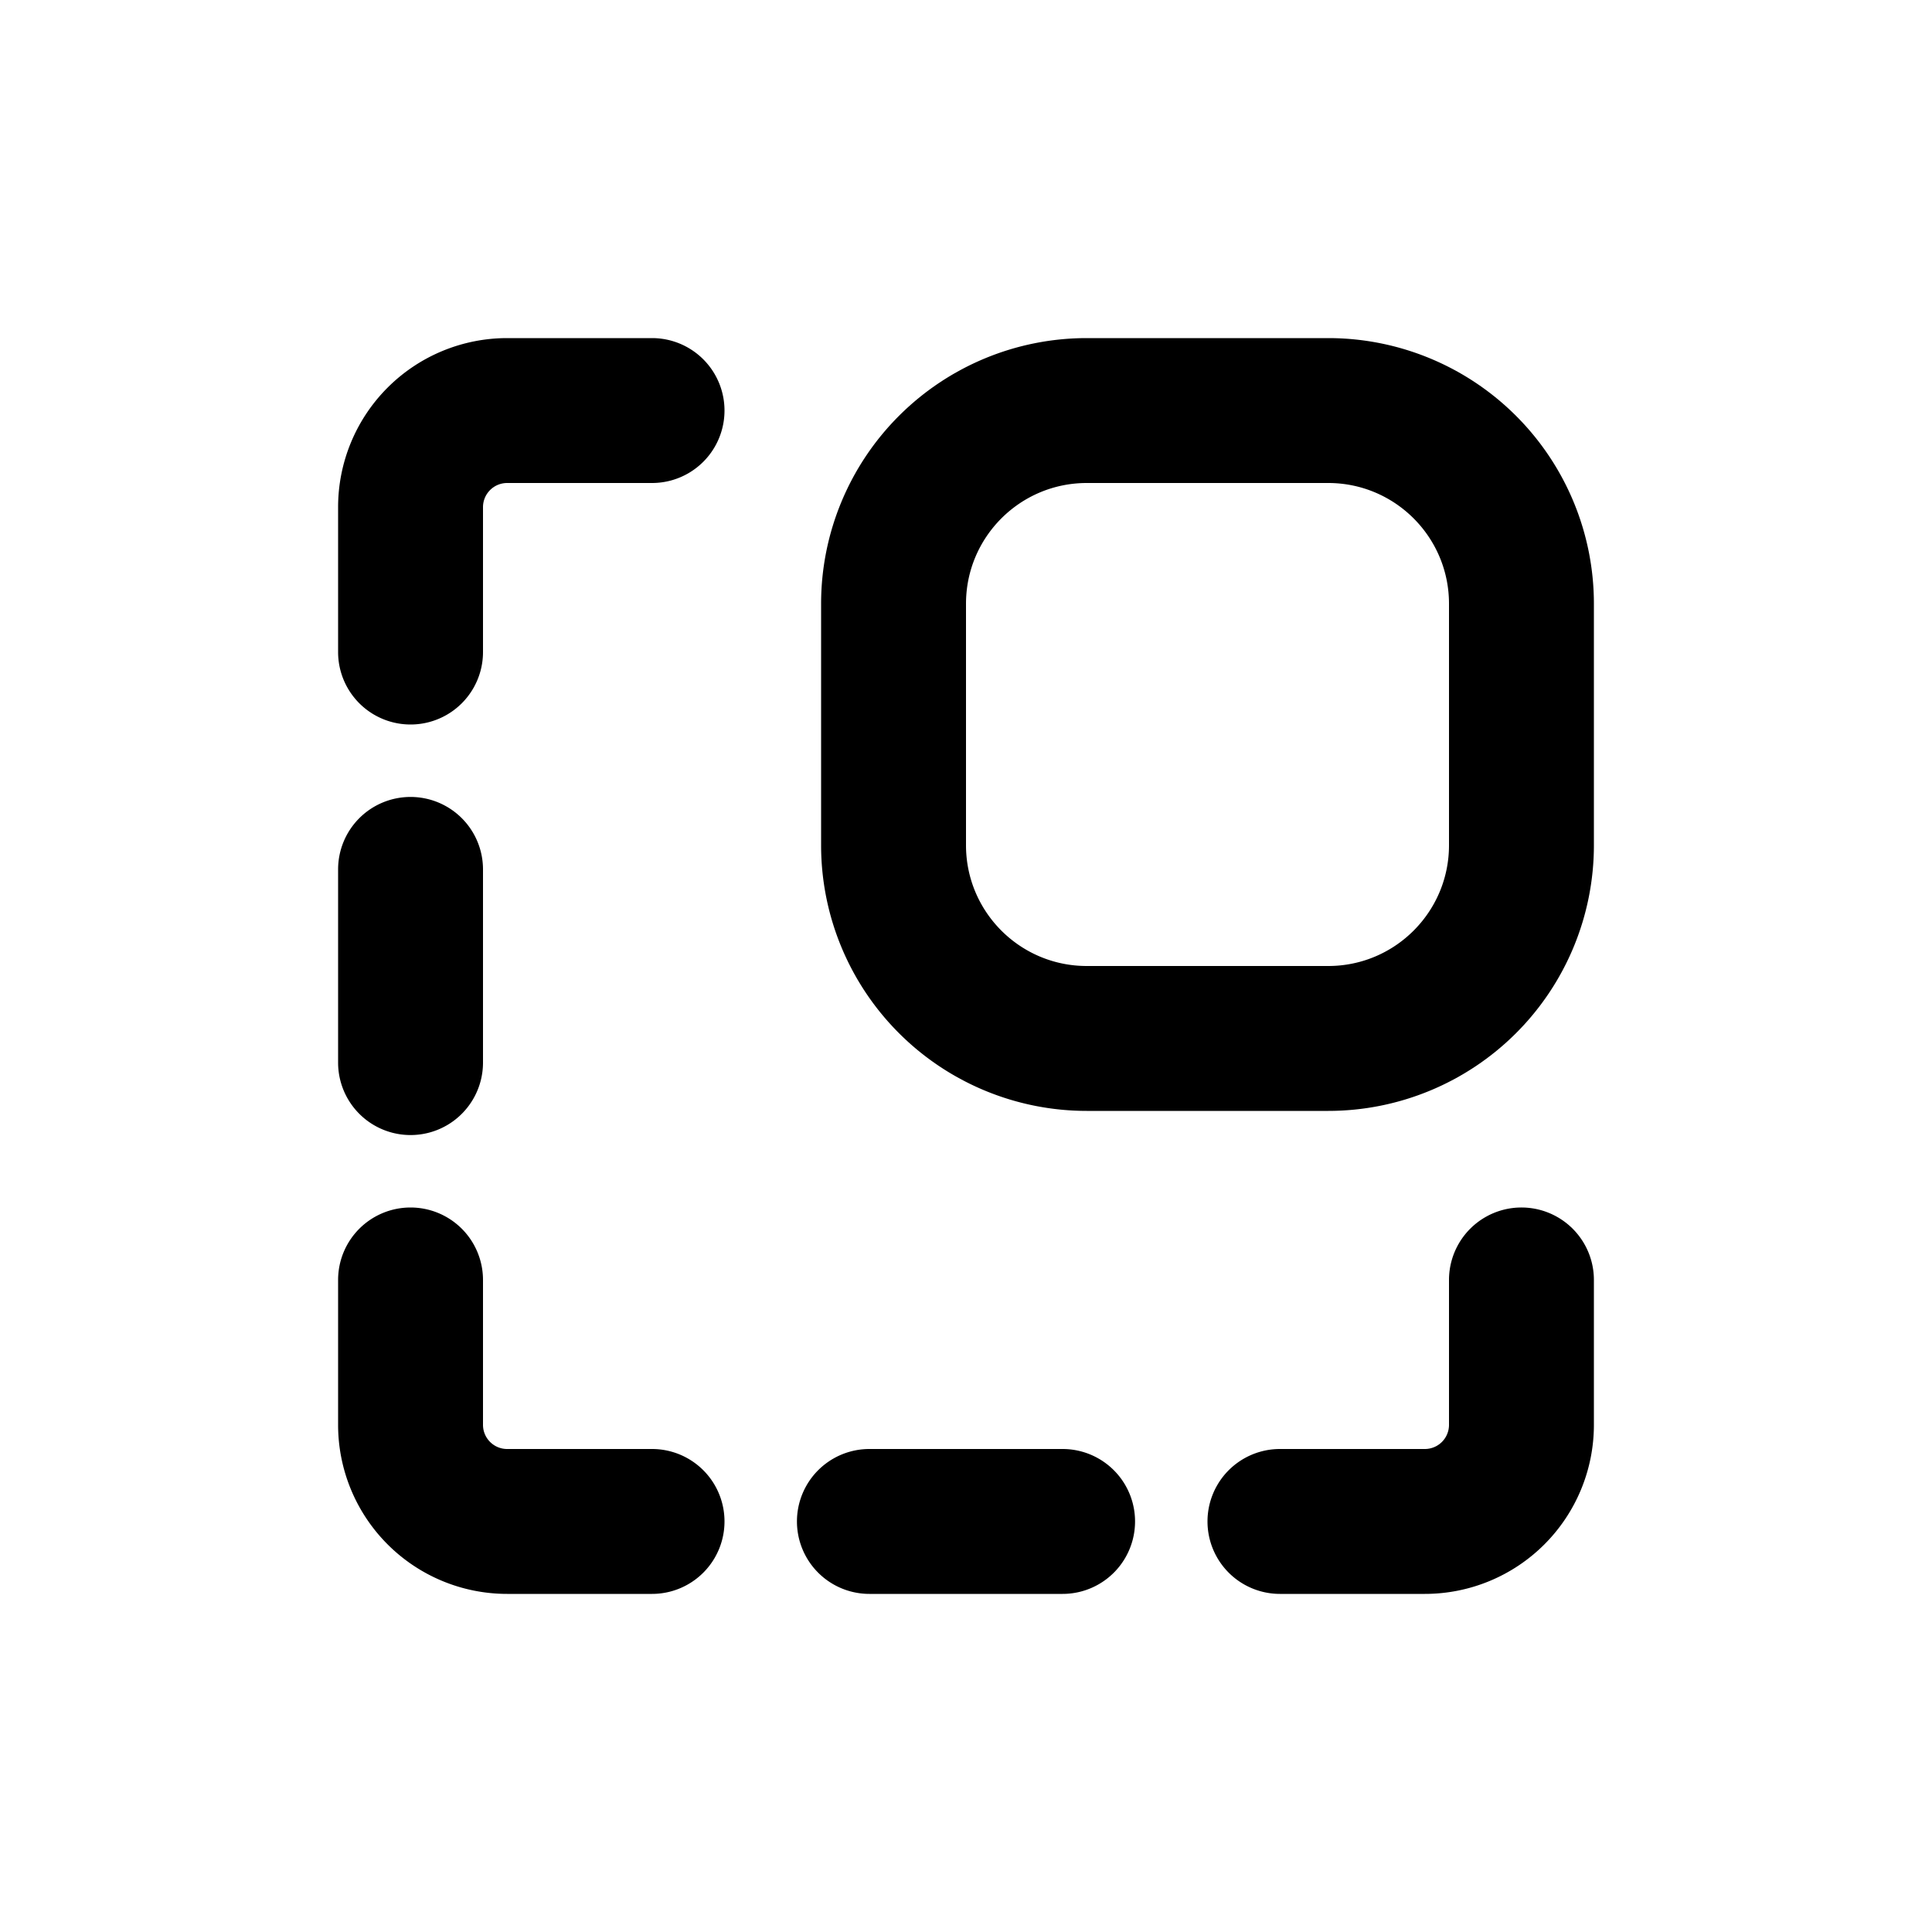
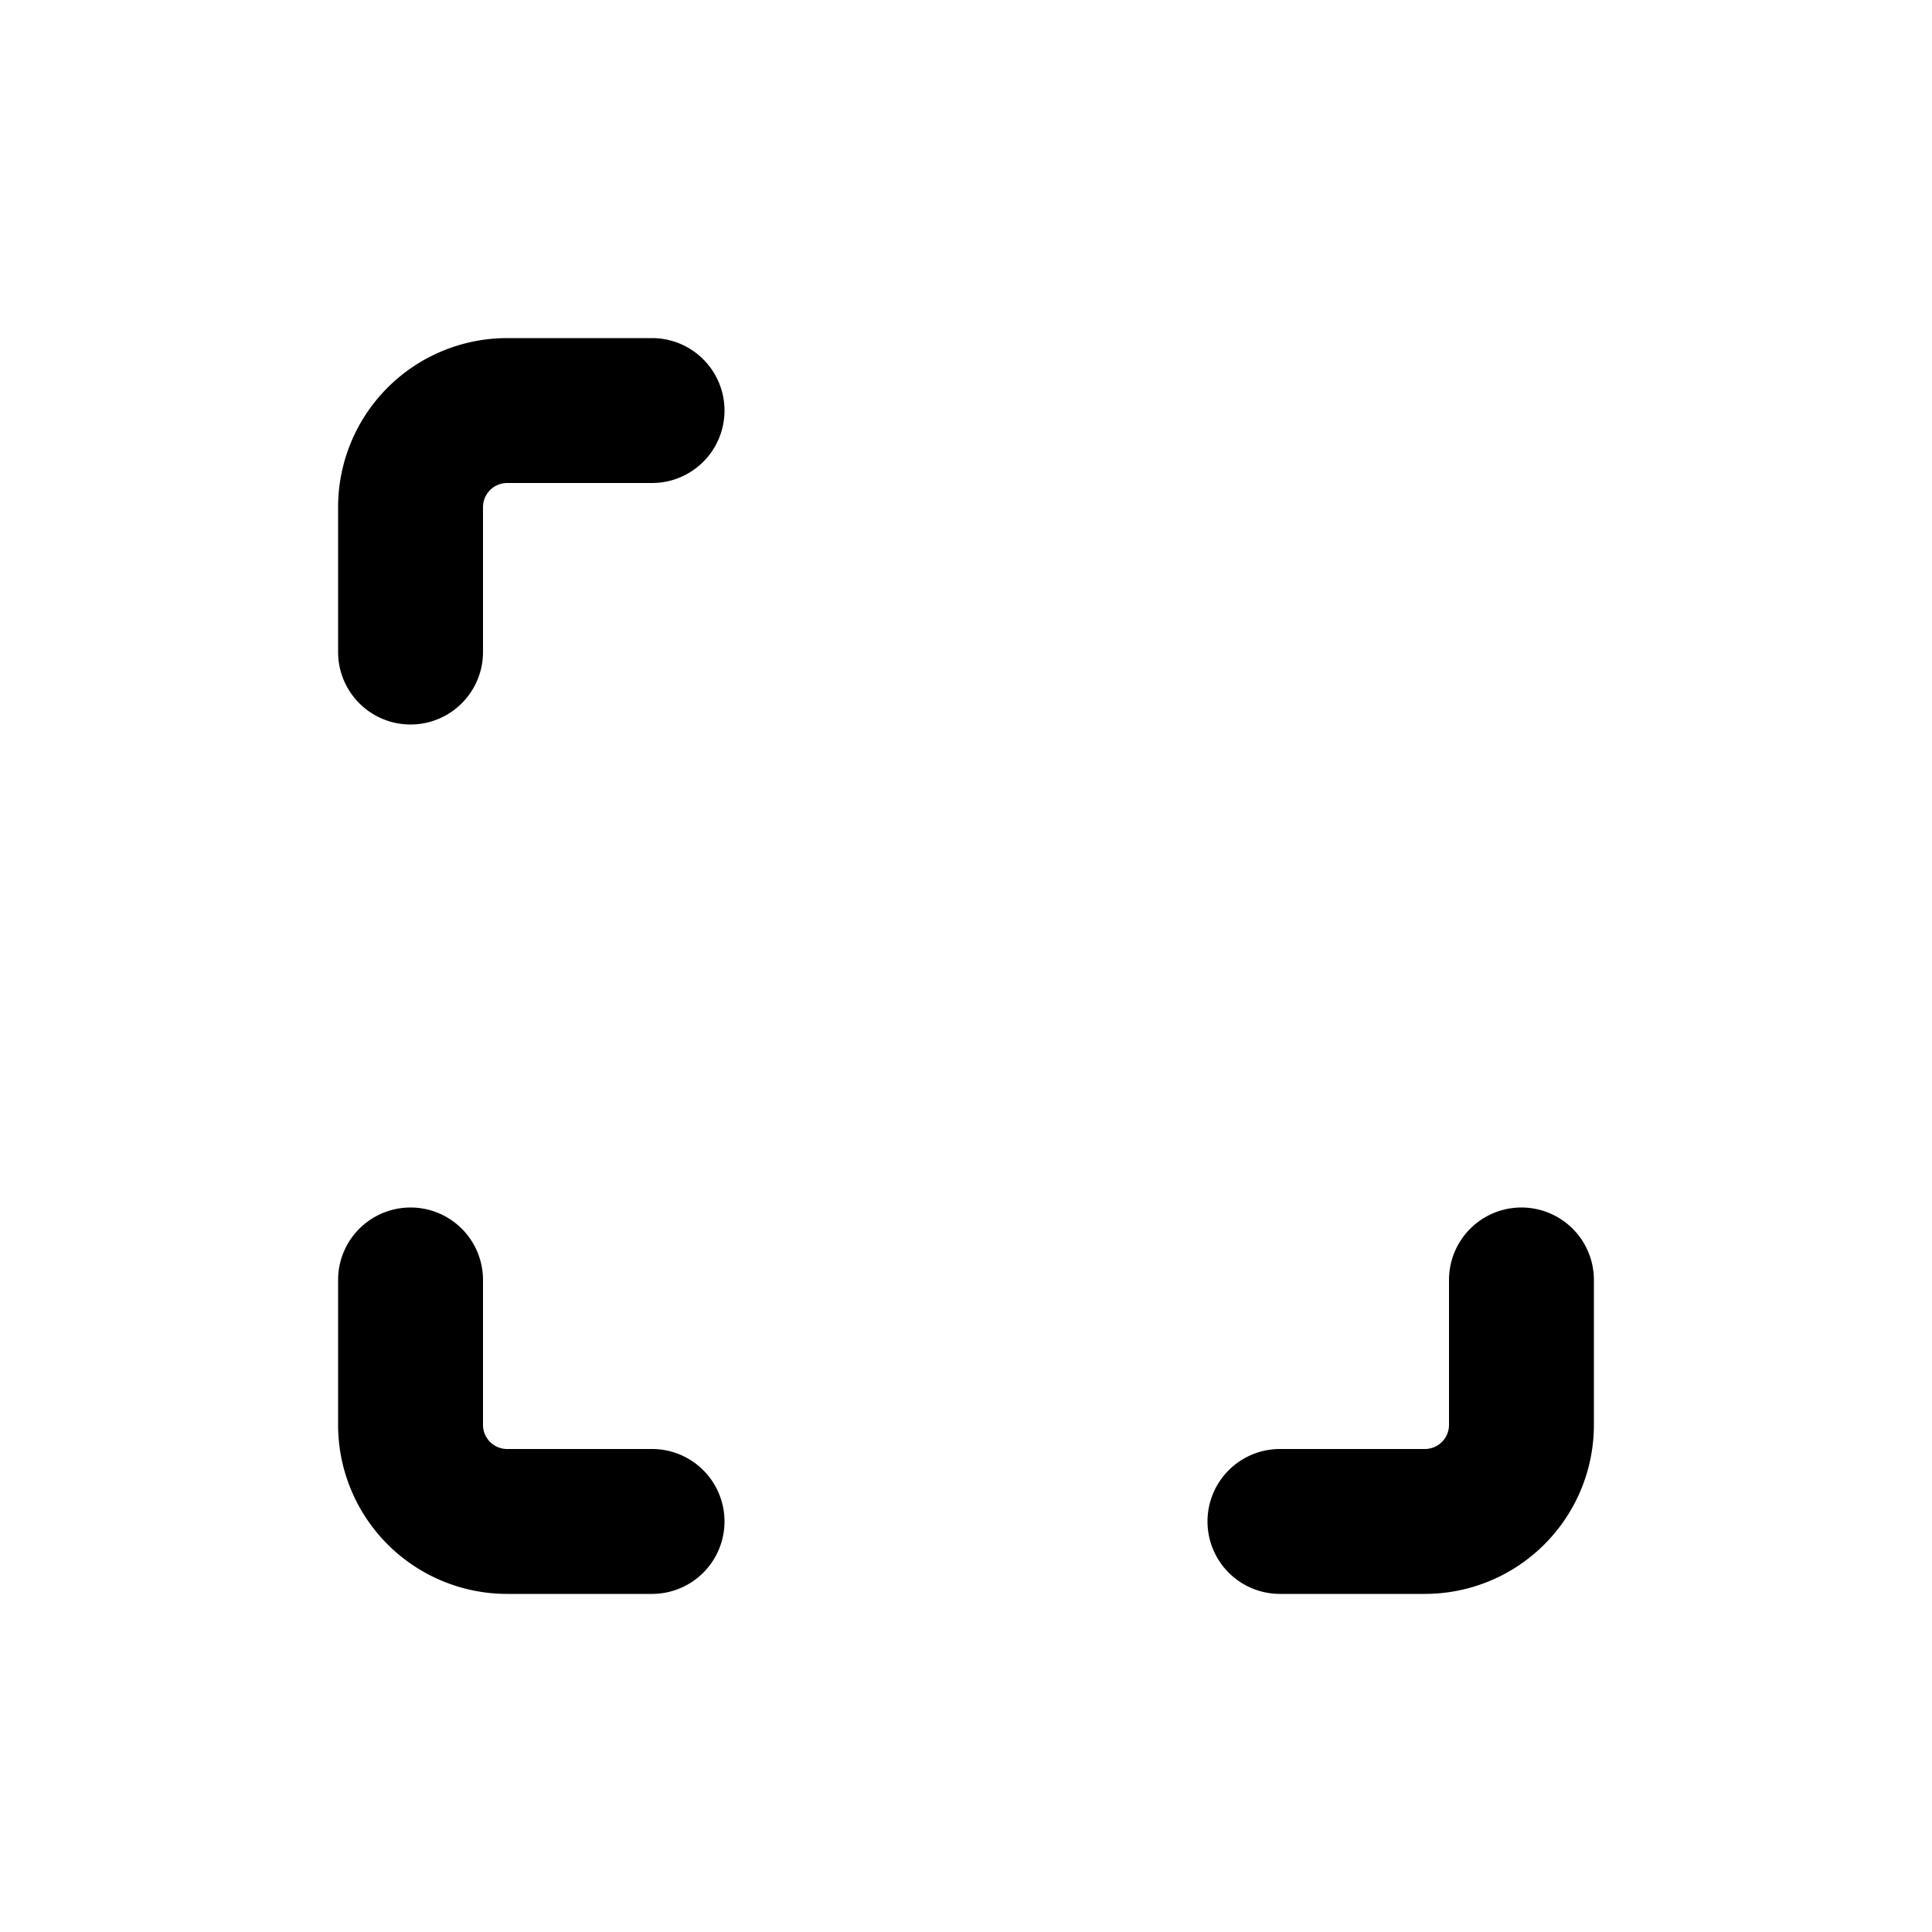
<svg xmlns="http://www.w3.org/2000/svg" viewBox="0 0 20 20" fill="currentColor">
  <path d="M5.25 3.5a1.75 1.75 0 0 0-1.75 1.75v1.5a.75.75 0 0 0 1.5 0v-1.5a.25.25 0 0 1 .25-.25h1.5a.75.75 0 0 0 0-1.5h-1.5Z" />
-   <path fill-rule="evenodd" d="M11.25 3.5a2.75 2.75 0 0 0-2.75 2.75v2.5a2.75 2.75 0 0 0 2.75 2.75h2.5a2.75 2.75 0 0 0 2.75-2.75v-2.5a2.75 2.75 0 0 0-2.75-2.75h-2.5Zm-1.25 2.75c0-.69.56-1.25 1.25-1.25h2.5c.69 0 1.25.56 1.25 1.25v2.5c0 .69-.56 1.25-1.25 1.25h-2.5c-.69 0-1.25-.56-1.25-1.25v-2.5Z" />
  <path d="M4.25 12.5a.75.75 0 0 1 .75.75v1.5c0 .138.112.25.25.25h1.5a.75.75 0 0 1 0 1.5h-1.5a1.75 1.75 0 0 1-1.75-1.75v-1.5a.75.75 0 0 1 .75-.75Z" />
  <path d="M16.5 13.25a.75.75 0 0 0-1.5 0v1.5a.25.25 0 0 1-.25.25h-1.5a.75.75 0 0 0 0 1.5h1.5a1.75 1.75 0 0 0 1.75-1.75v-1.5Z" />
-   <path d="M4.25 8.25a.75.75 0 0 1 .75.75v2a.75.75 0 0 1-1.5 0v-2a.75.75 0 0 1 .75-.75Z" />
-   <path d="M9 15a.75.75 0 0 0 0 1.5h2a.75.75 0 0 0 0-1.5h-2Z" />
</svg>